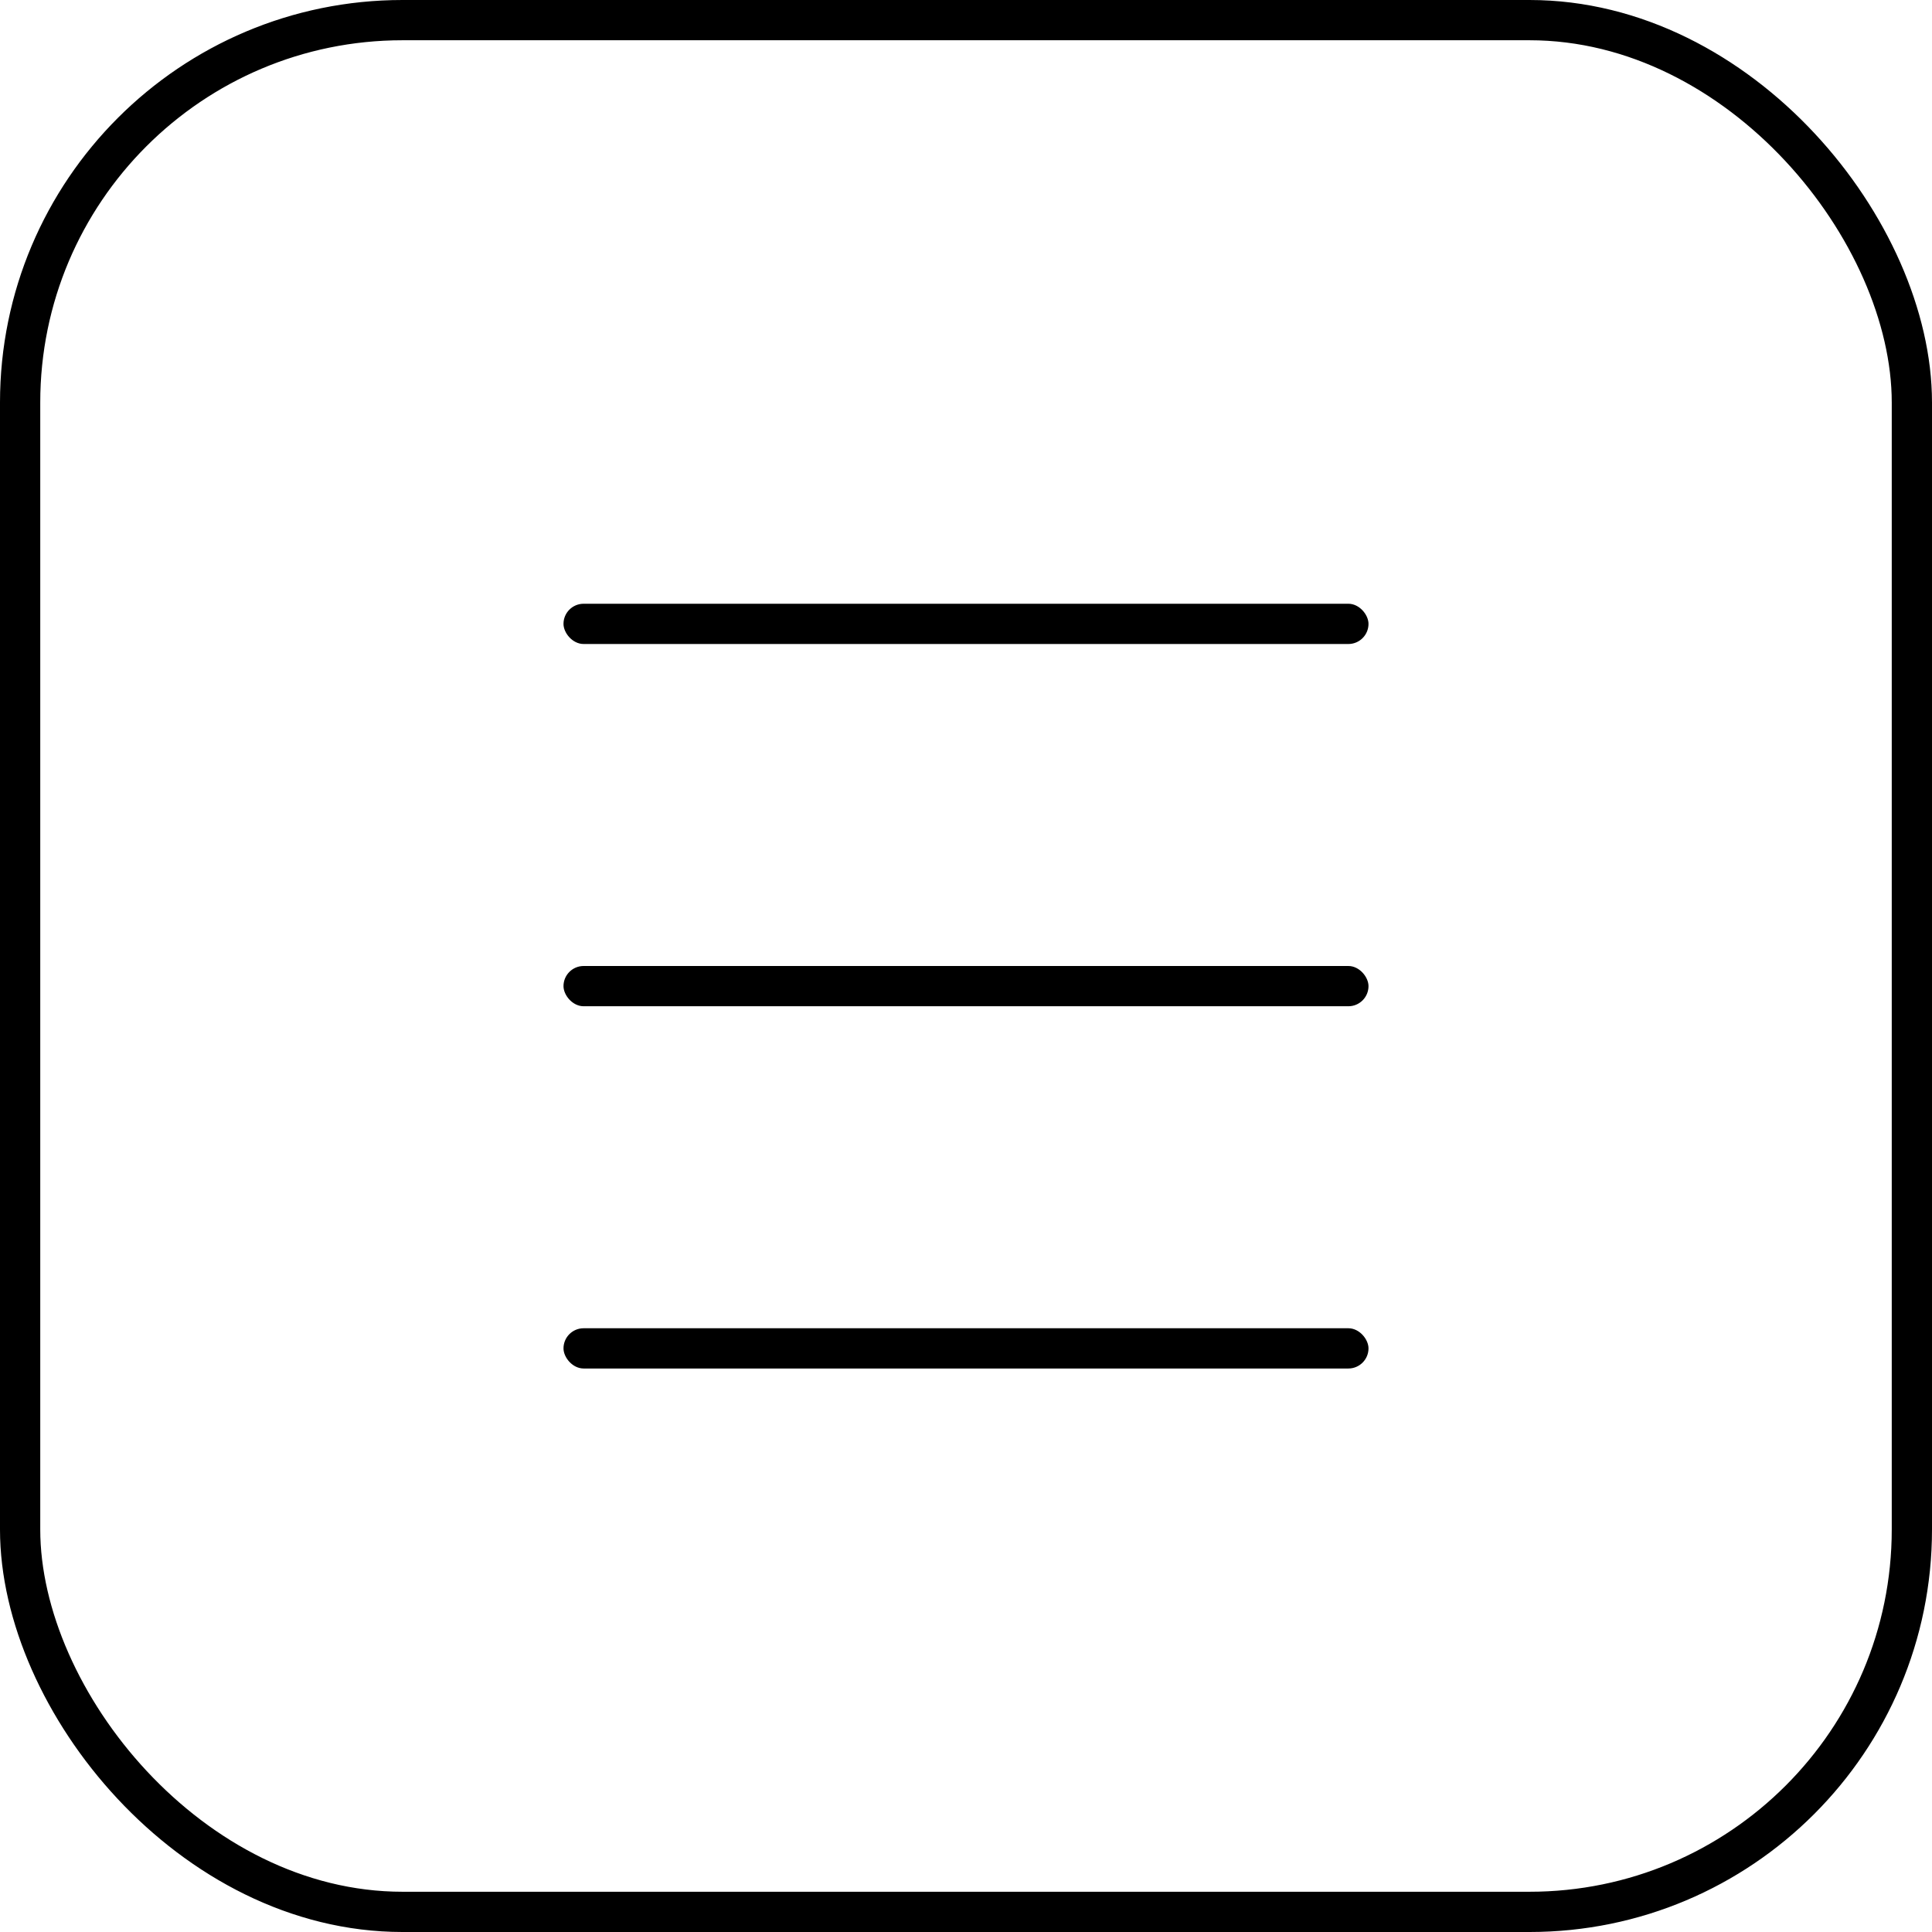
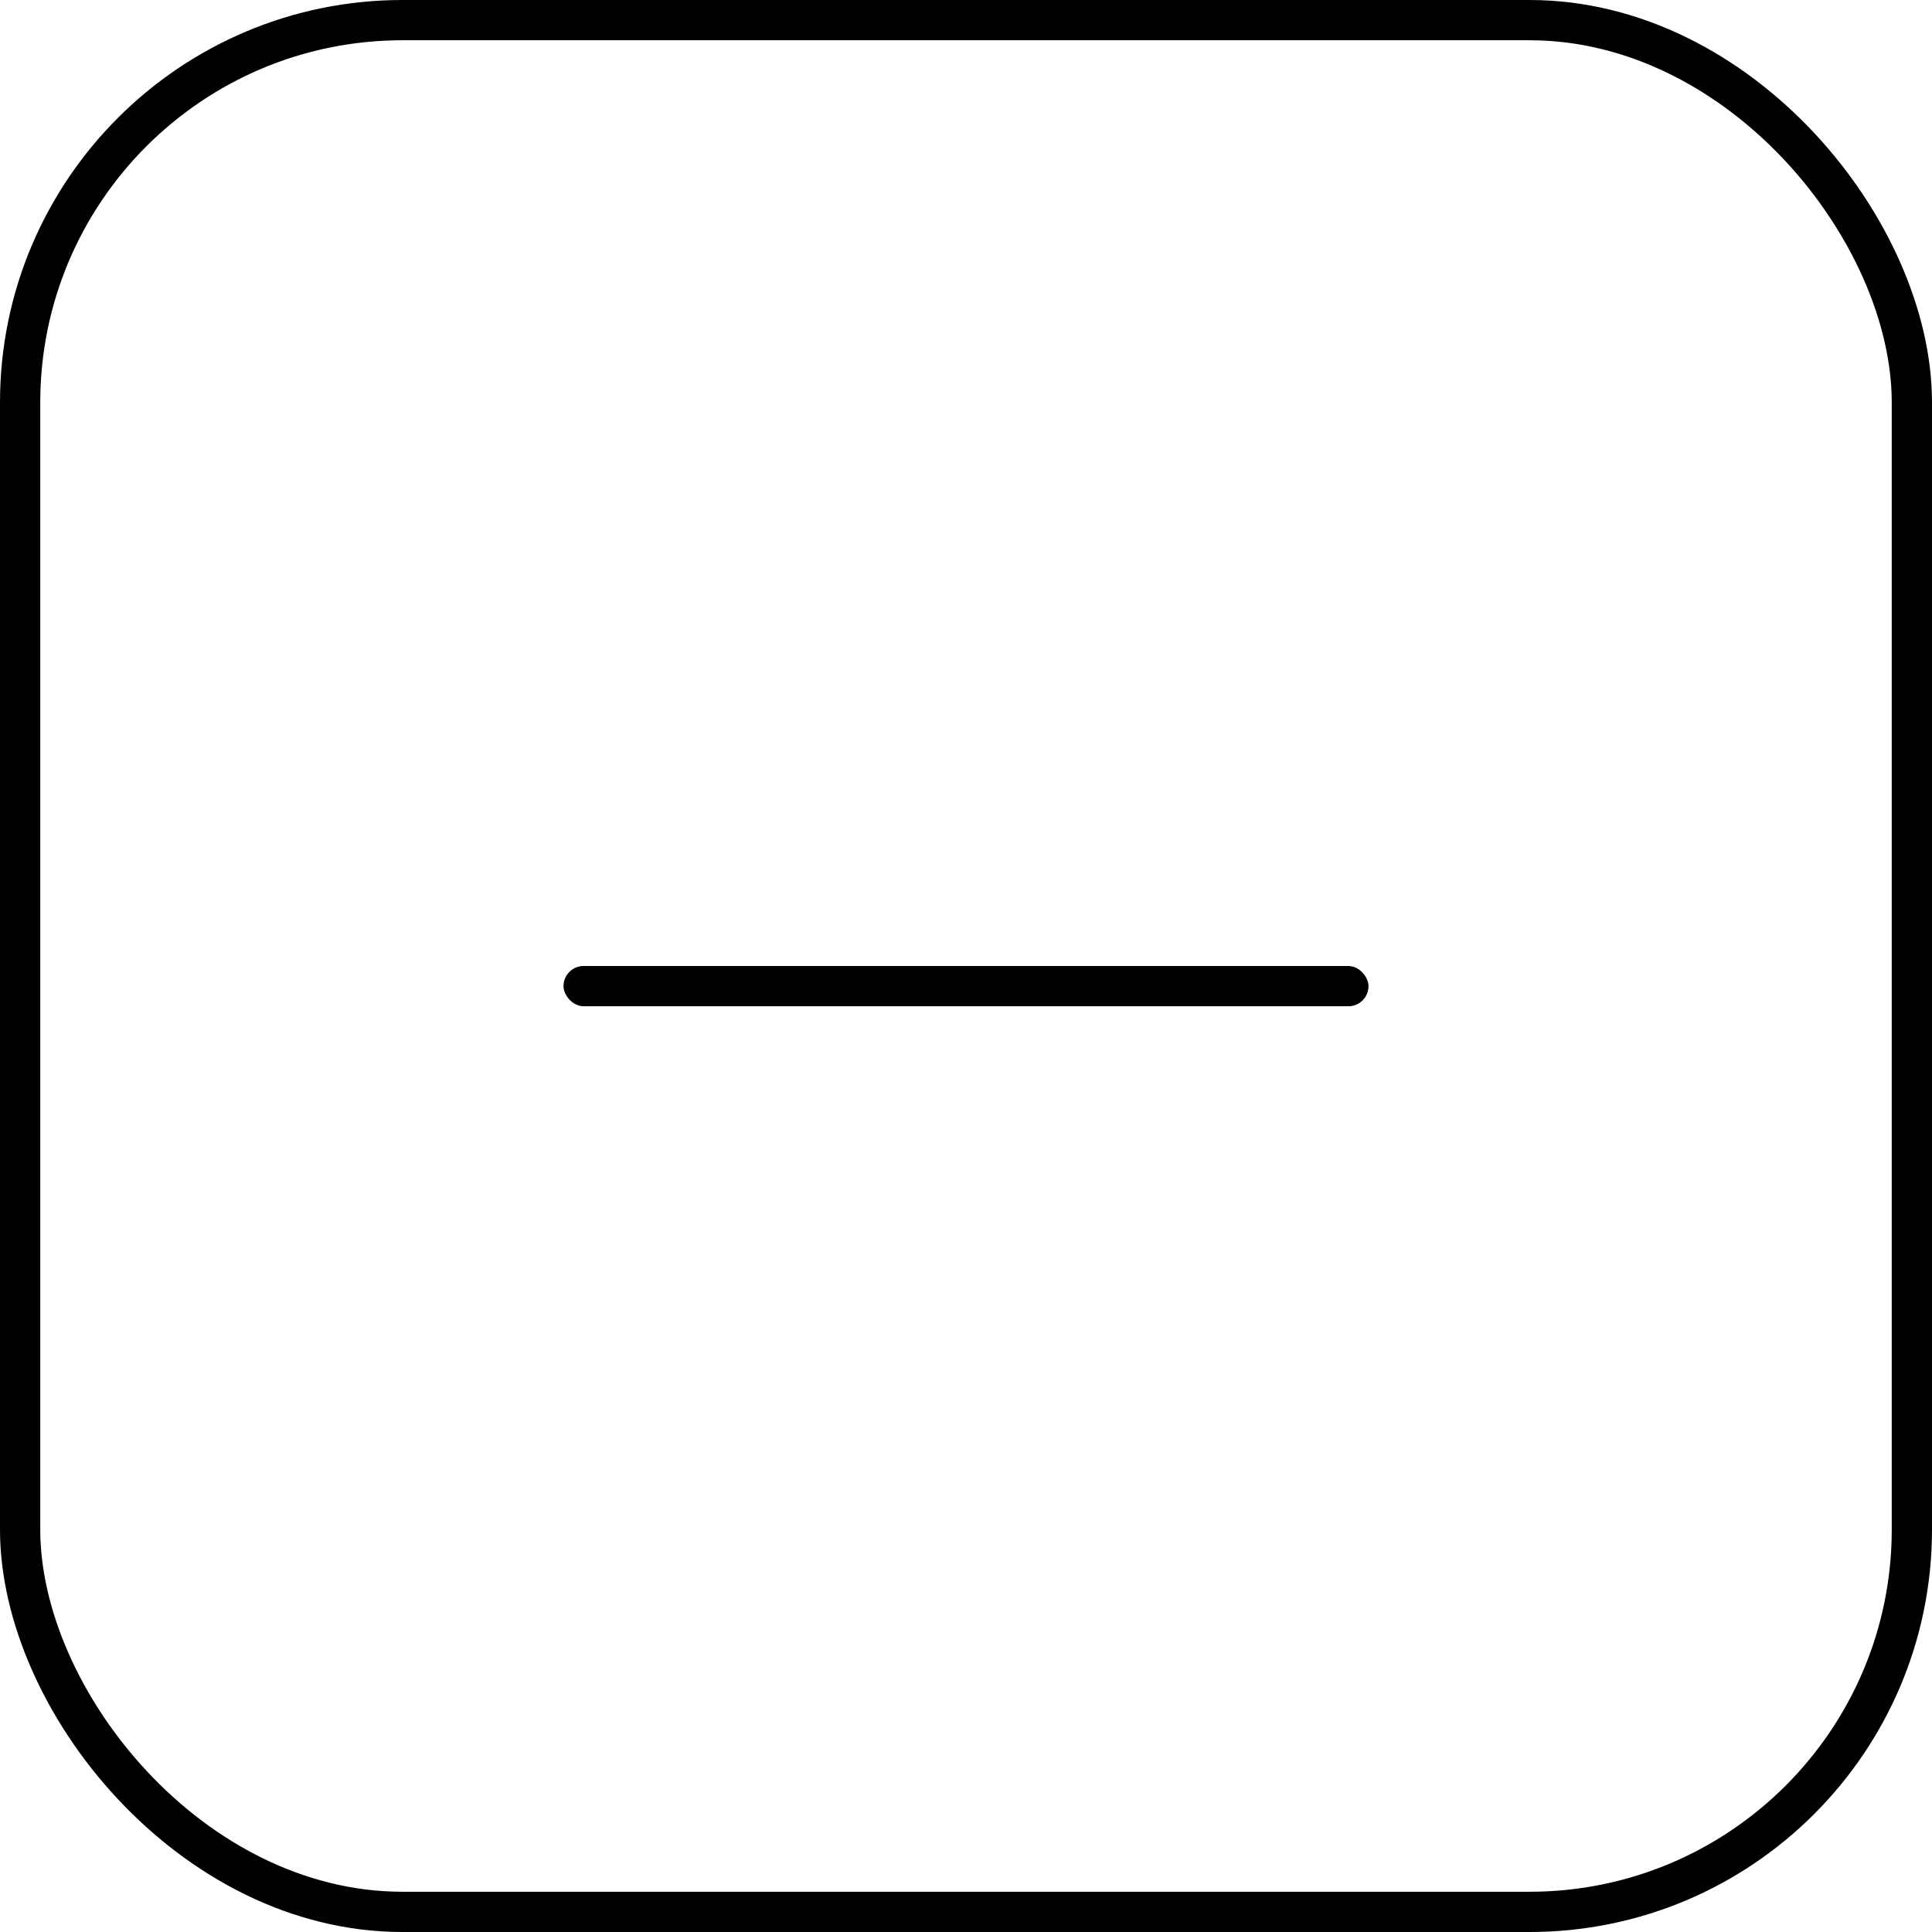
<svg xmlns="http://www.w3.org/2000/svg" width="48" height="48" viewBox="0 0 48 48" fill="none">
  <rect x="0.5" y="0.5" width="47" height="47" rx="9.5" stroke="black" />
-   <rect x="14" y="15" width="20" height="1" rx="0.5" fill="black" />
  <rect x="14" y="24" width="20" height="1" rx="0.5" fill="black" />
-   <rect x="14" y="33" width="20" height="1" rx="0.5" fill="black" />
</svg>